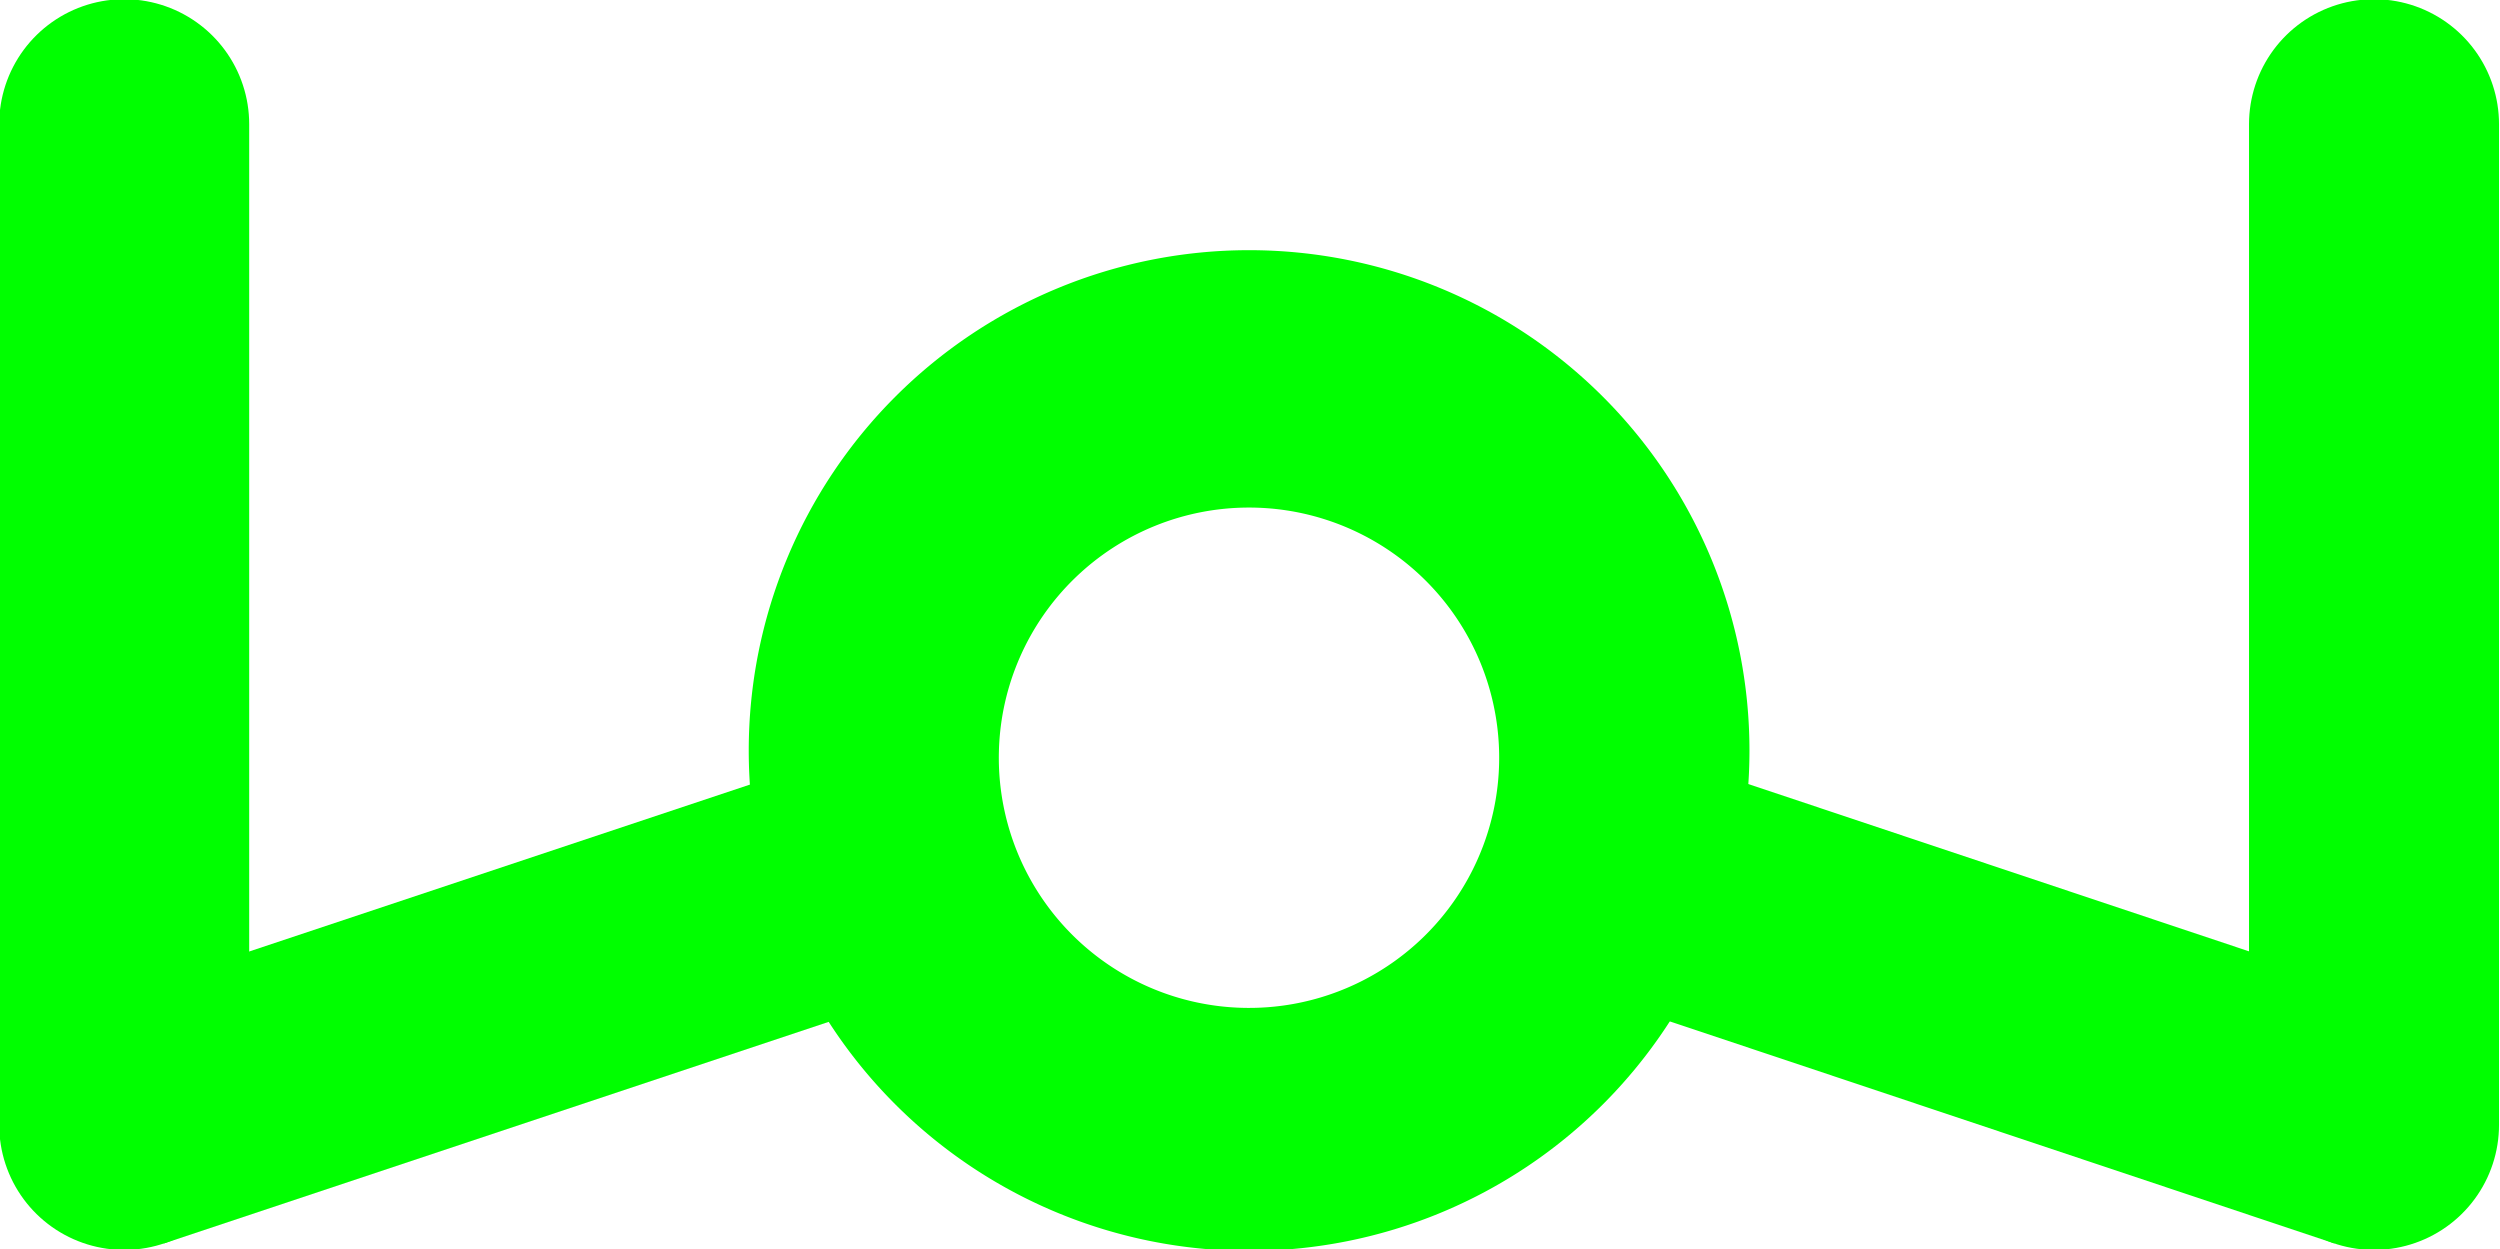
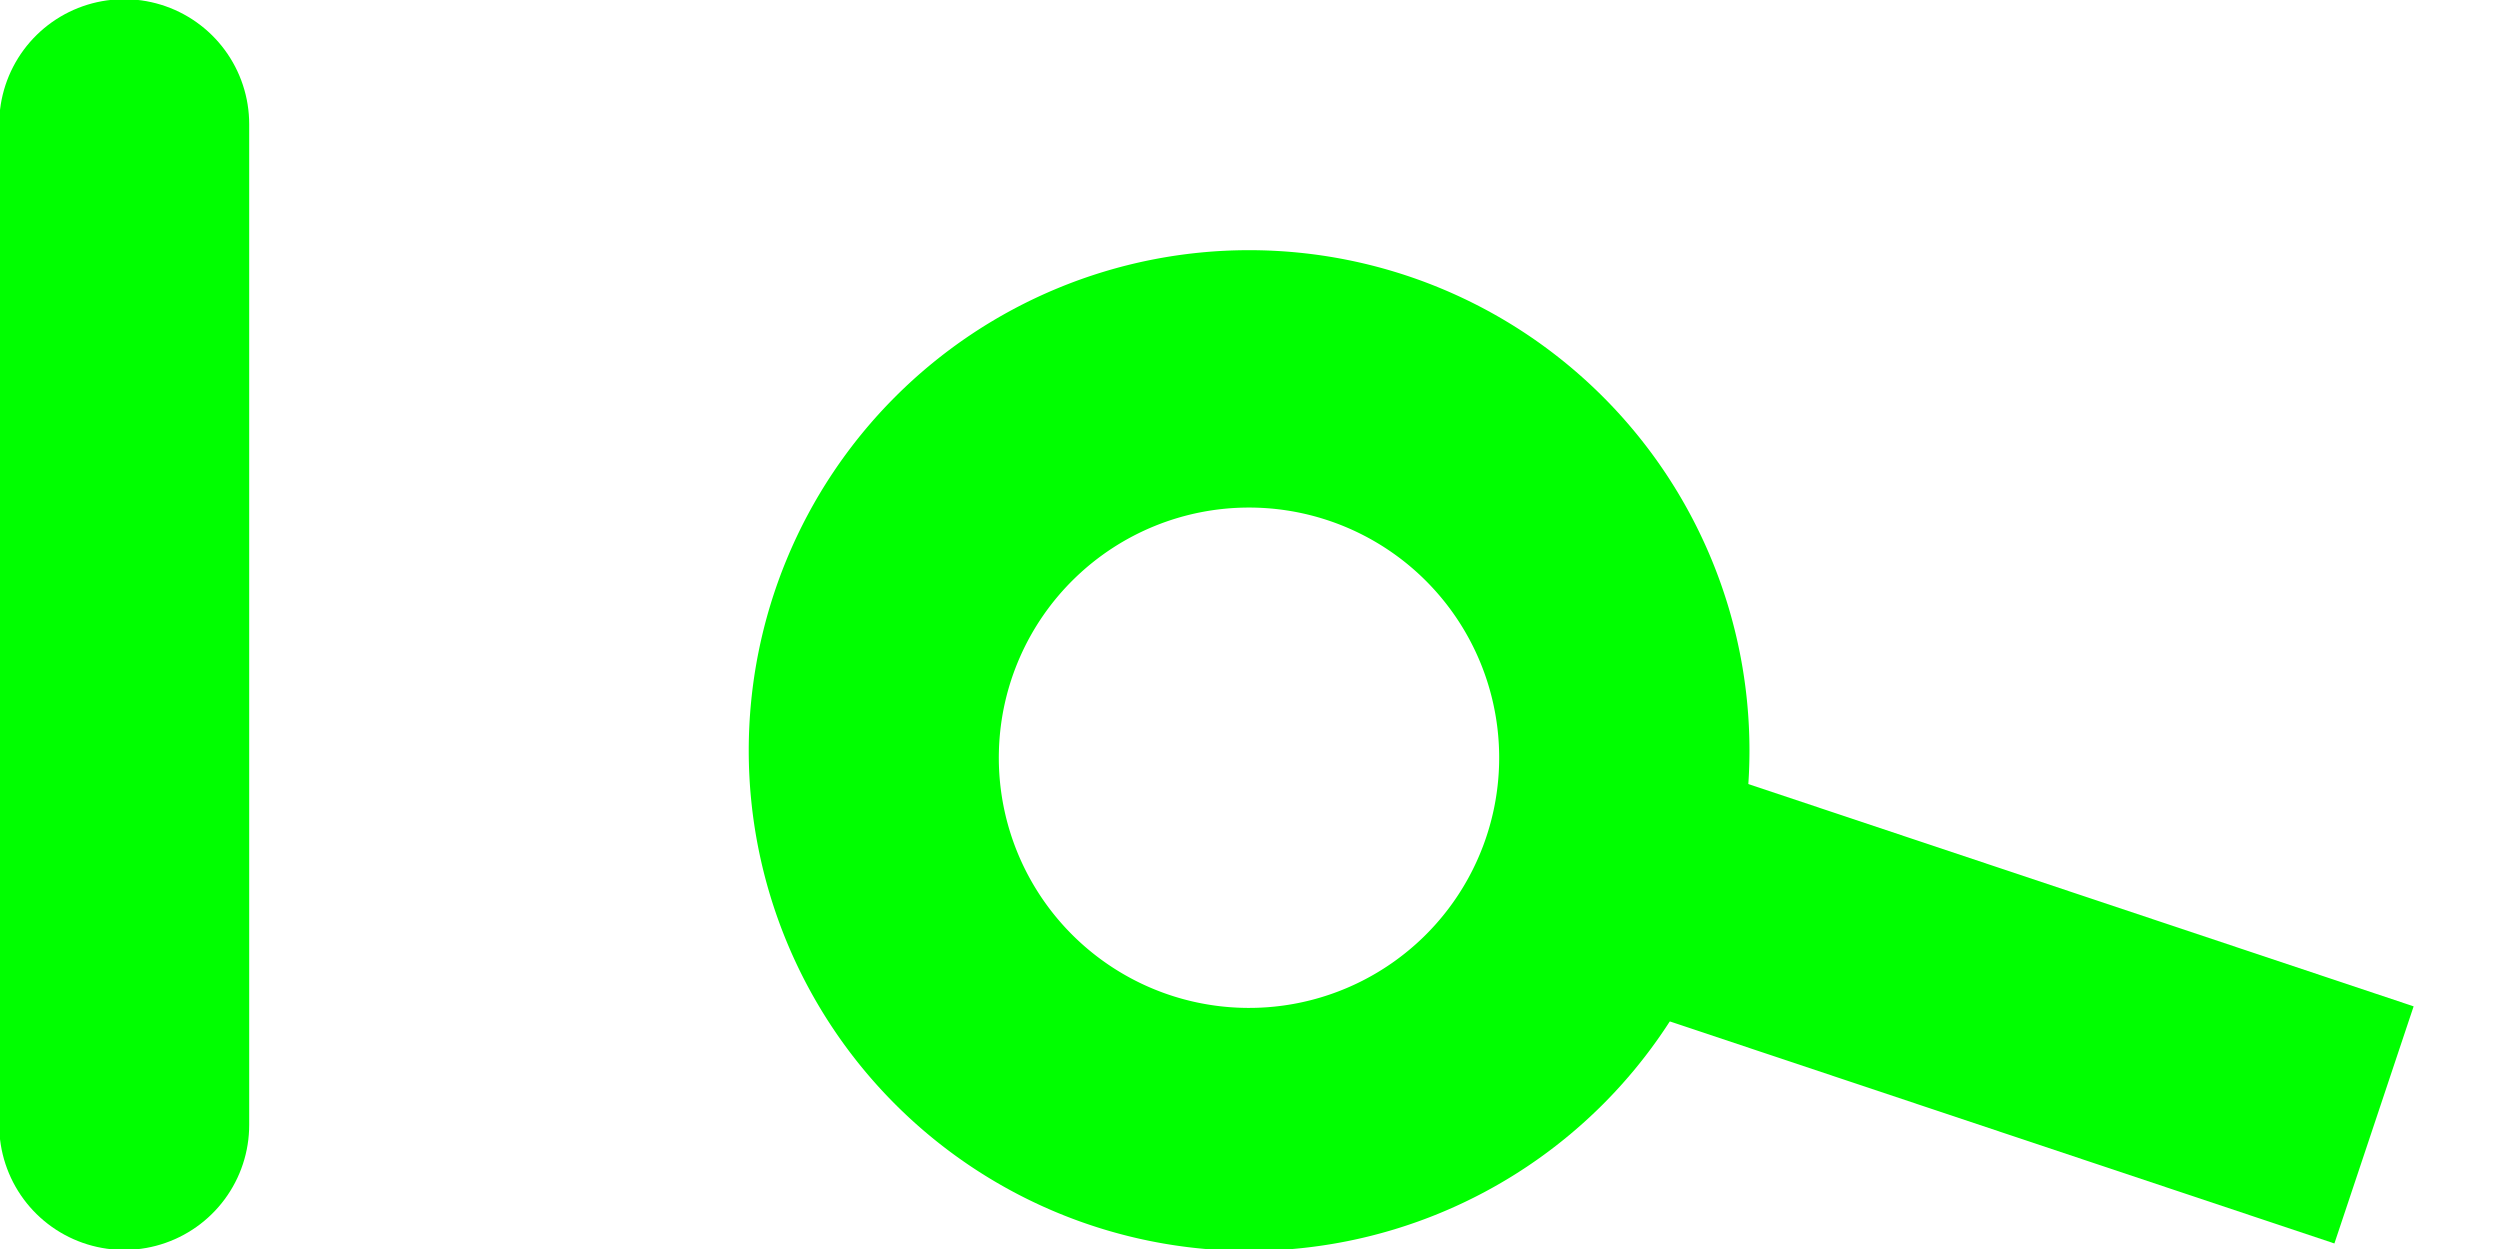
<svg xmlns="http://www.w3.org/2000/svg" viewBox="0 0 13.89 6.94">
  <title>HELMinv</title>
  <path d="M8,7A1.39,1.39,0,1,1,6.61,8.35,1.39,1.39,0,0,1,8,7M8,5.57a2.78,2.78,0,1,0,2.78,2.78A2.78,2.78,0,0,0,8,5.57Z" transform="translate(-1.06 -4.18)" style="fill:lime" />
-   <line x1="4.86" y1="4.86" x2="0.69" y2="6.25" style="fill:none;stroke:lime;stroke-miterlimit:10;stroke-width:1.389px" />
  <line x1="9.03" y1="4.86" x2="13.19" y2="6.25" style="fill:none;stroke:lime;stroke-miterlimit:10;stroke-width:1.389px" />
  <line x1="0.69" y1="6.25" x2="0.69" y2="0.69" style="fill:none;stroke:lime;stroke-linecap:round;stroke-miterlimit:10;stroke-width:1.389px" />
-   <line x1="13.19" y1="6.25" x2="13.19" y2="0.69" style="fill:none;stroke:lime;stroke-linecap:round;stroke-miterlimit:10;stroke-width:1.389px" />
</svg>